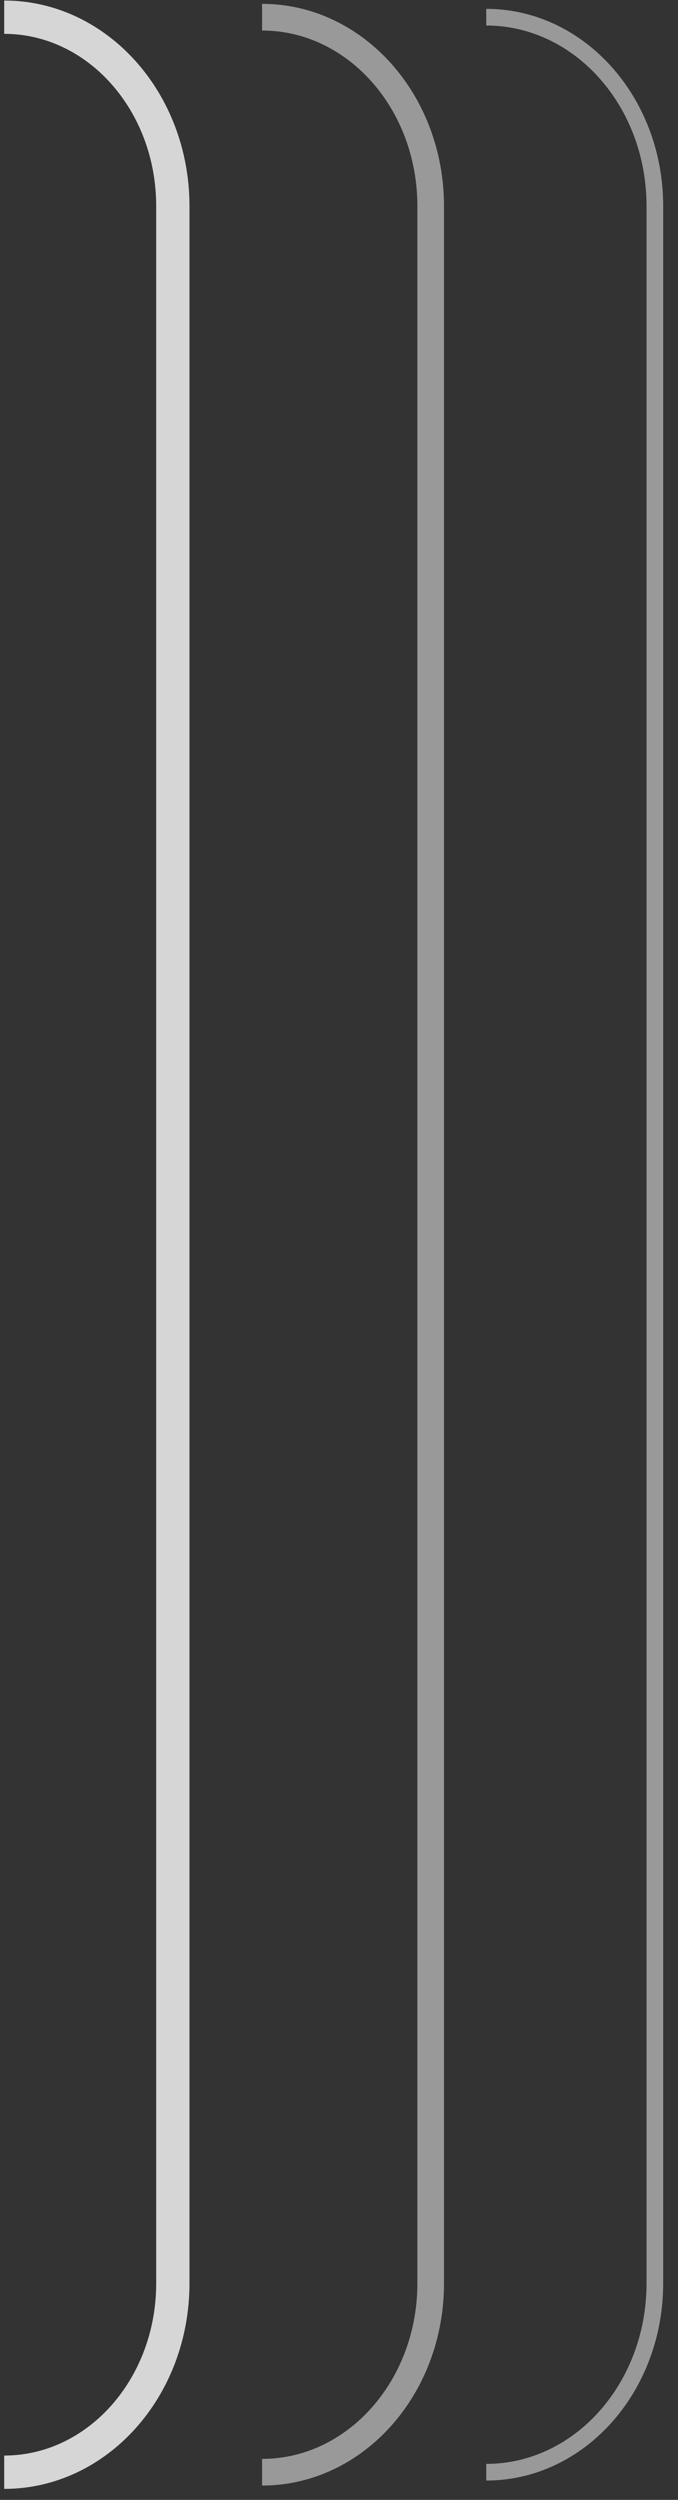
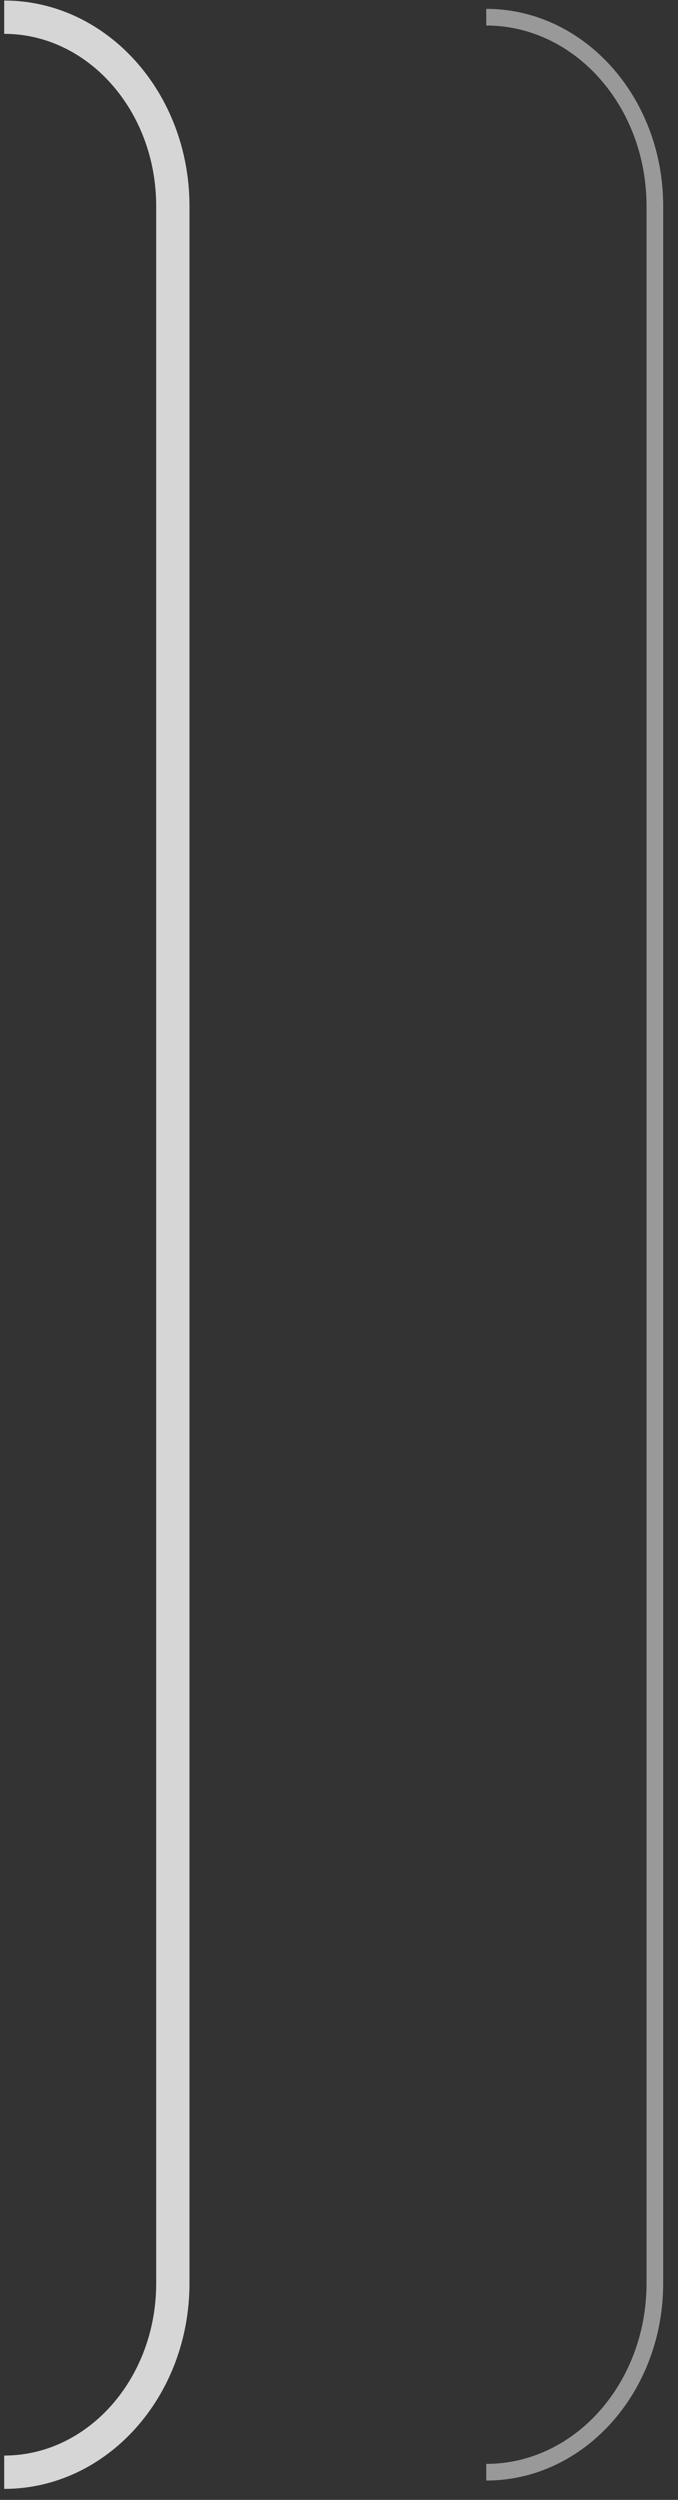
<svg xmlns="http://www.w3.org/2000/svg" width="22" height="81" viewBox="0 0 22 81" fill="none">
  <rect x="0" y="0" width="22" height="81" fill="#333333" stroke="none" />
  <path d="M0.136 80.104C3.158 80.104 5.608 77.365 5.608 73.985V6.676C5.608 3.297 3.158 0.557 0.136 0.557" stroke="white" stroke-opacity="0.8" stroke-width="1.08" />
-   <path d="M8.504 80.104C11.526 80.104 13.975 77.364 13.975 73.985V6.676C13.975 3.296 11.526 0.557 8.504 0.557" stroke="white" stroke-opacity="0.5" stroke-width="0.864" />
  <path d="M15.778 80.104C18.8 80.104 21.249 77.364 21.249 73.985V6.676C21.249 3.296 18.8 0.557 15.778 0.557" stroke="white" stroke-opacity="0.5" stroke-width="0.54" />
</svg>